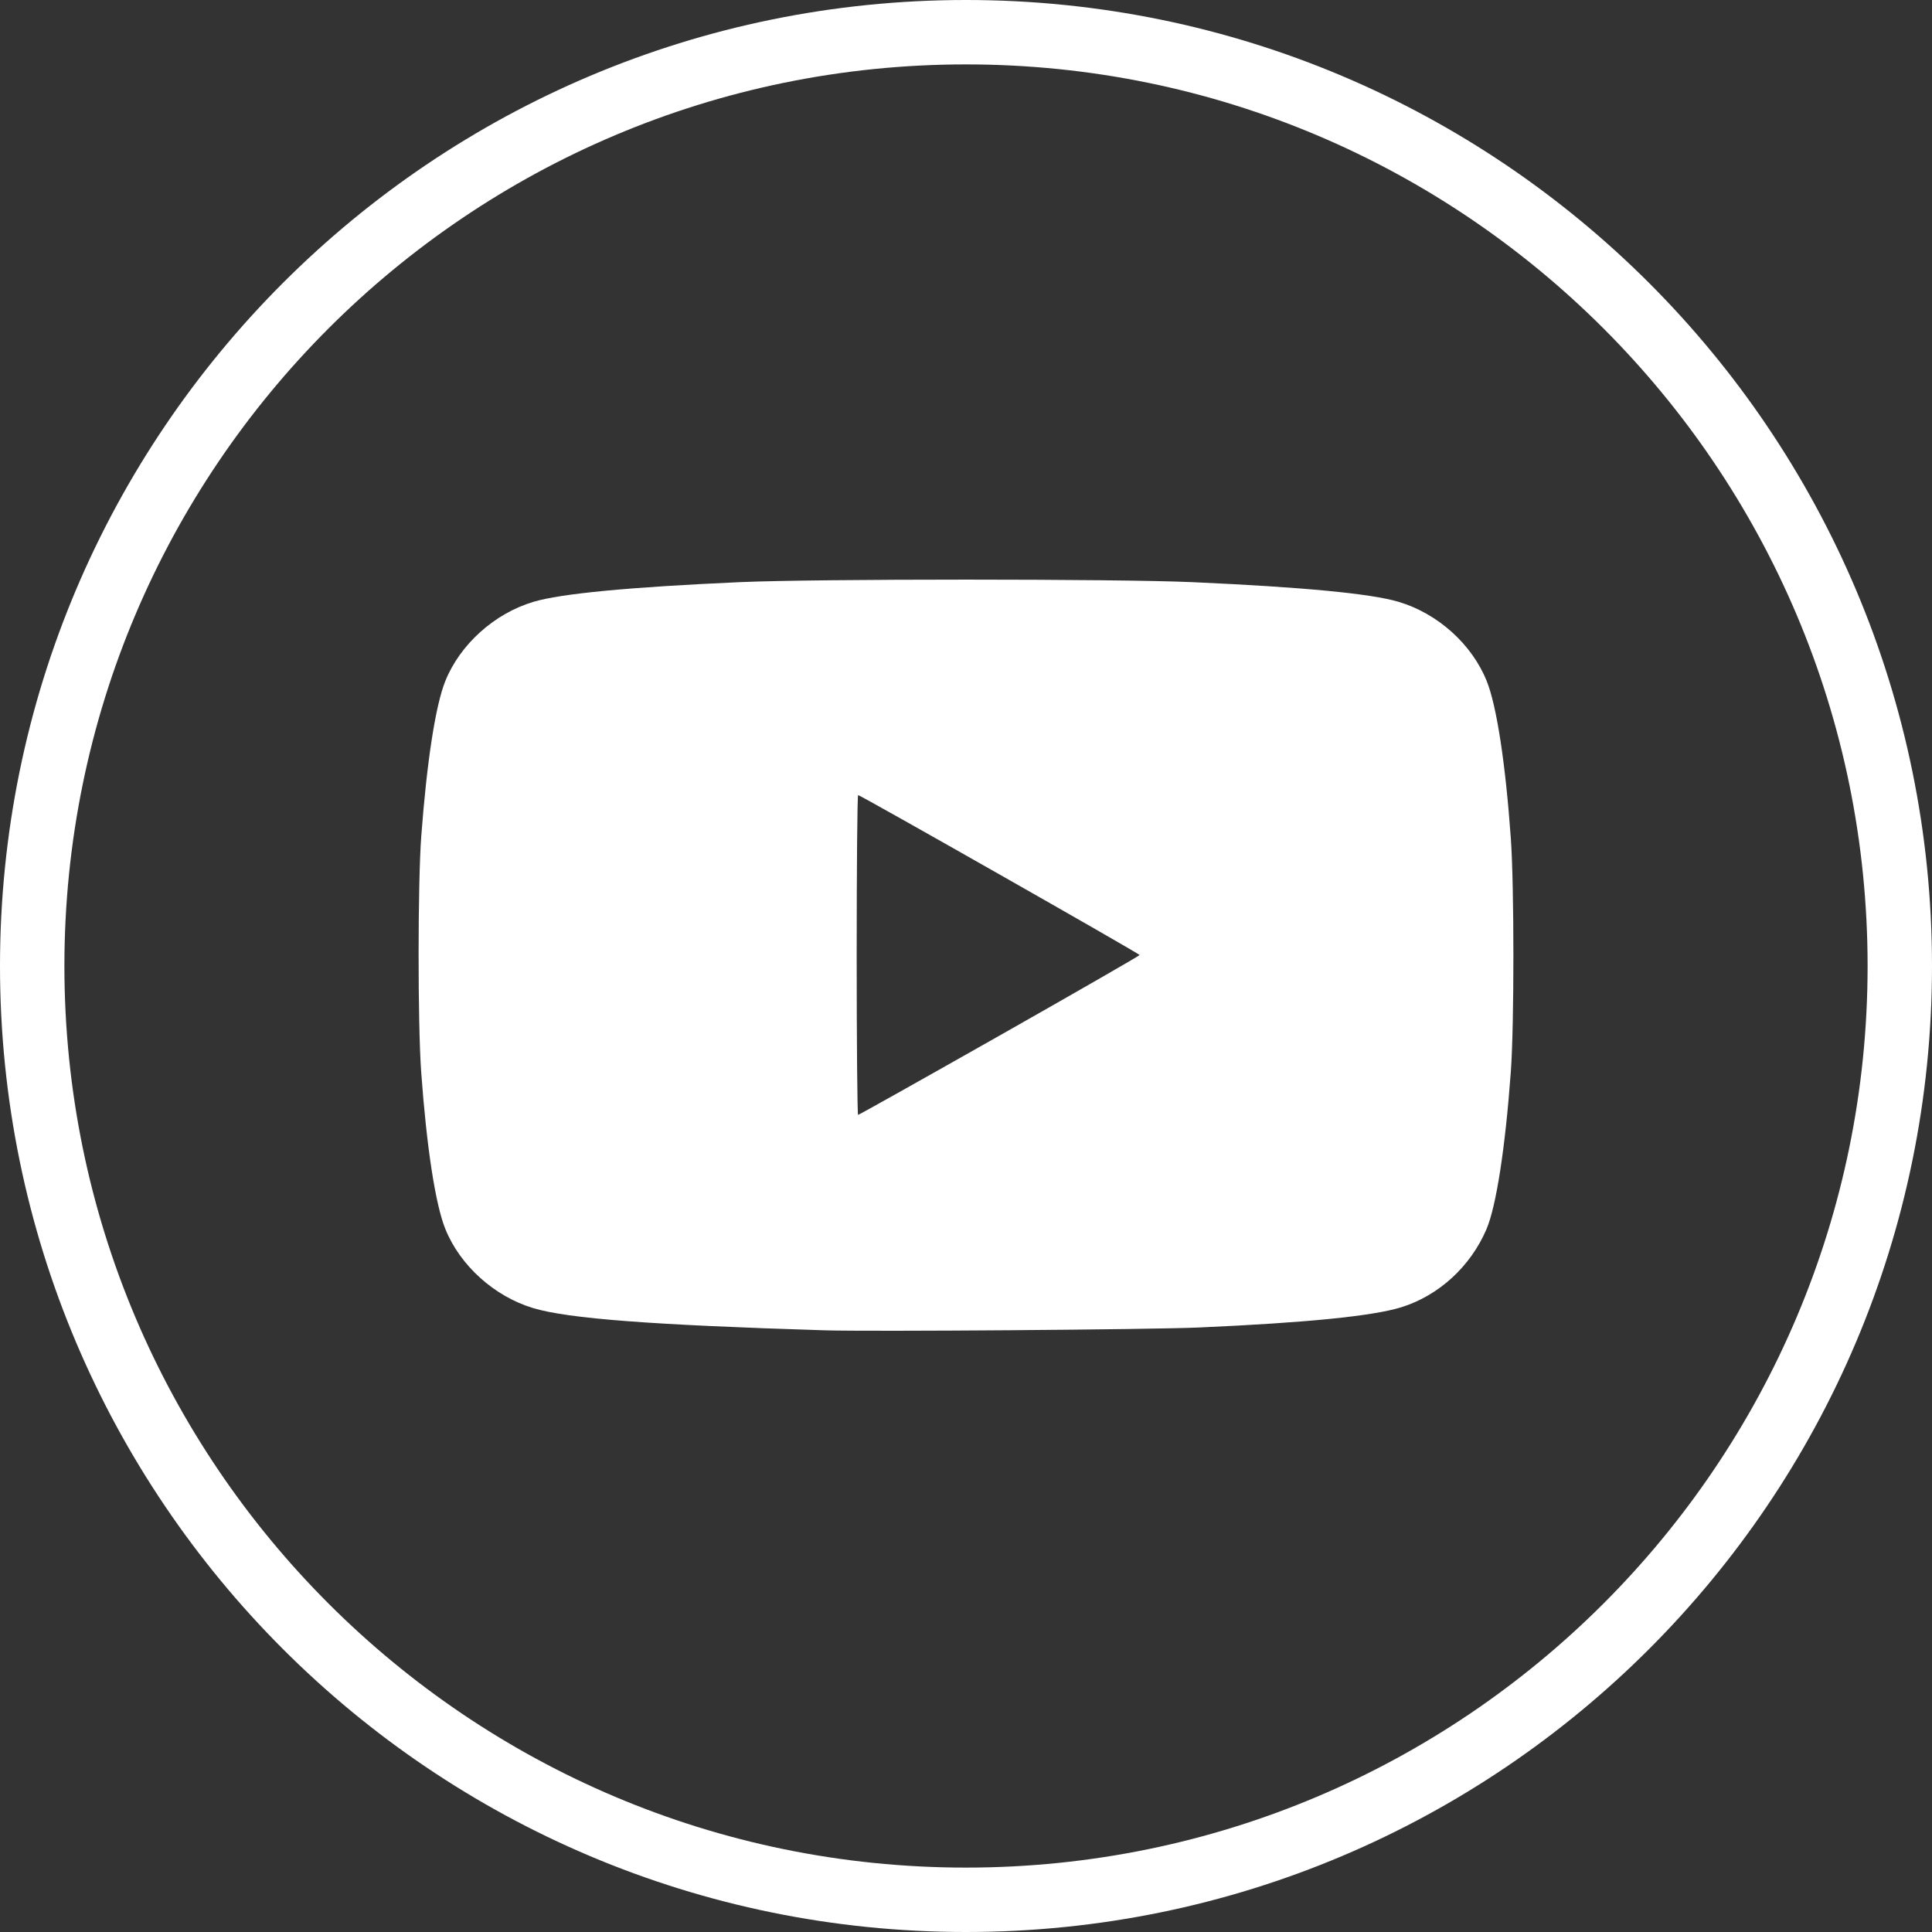
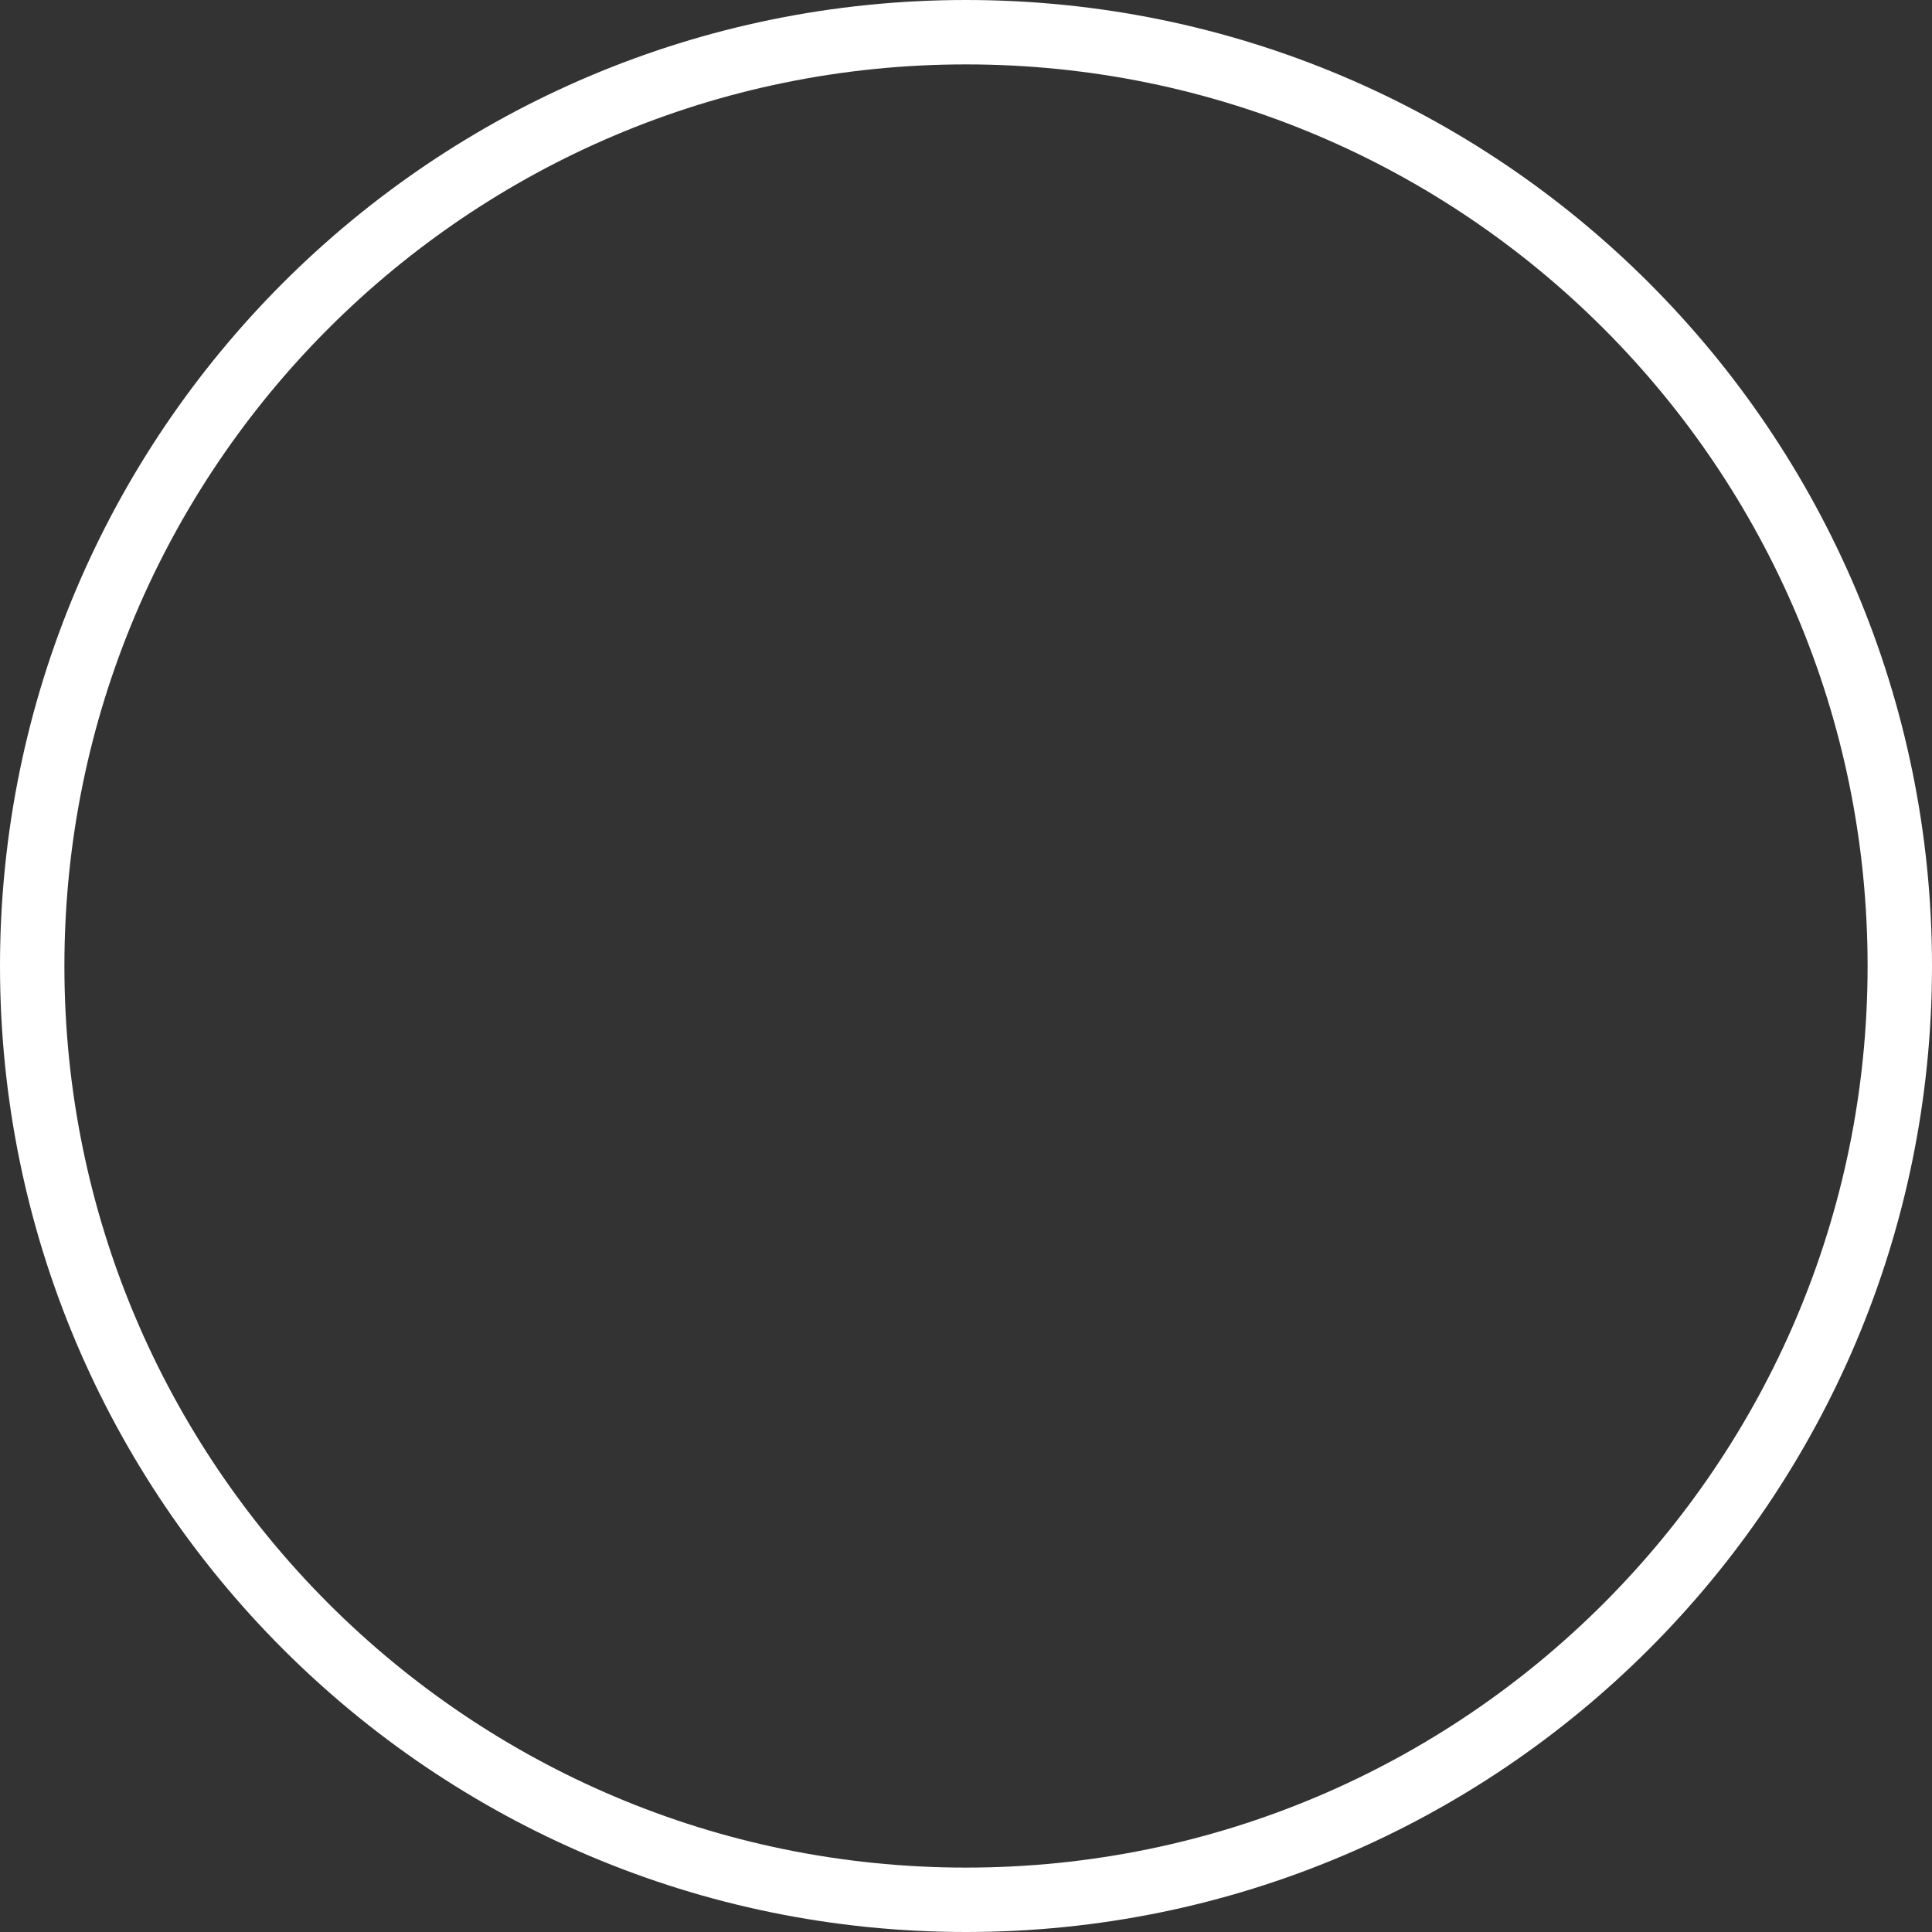
<svg xmlns="http://www.w3.org/2000/svg" width="60" height="60" viewBox="0 0 60 60" fill="none">
  <rect x="0" y="0" width="60" height="60" fill="#333333" stroke="none" />
-   <path d="M25.607 41.314C20.247 41.149 17.654 40.952 16.564 40.626C15.354 40.264 14.287 39.303 13.829 38.164C13.521 37.397 13.248 35.623 13.08 33.285C12.972 31.785 12.974 27.419 13.083 25.966C13.257 23.641 13.526 21.906 13.829 21.152C14.287 20.013 15.354 19.052 16.564 18.691C17.422 18.434 19.534 18.233 22.977 18.079C25.353 17.974 34.648 17.974 37.023 18.079C40.467 18.233 42.579 18.434 43.437 18.691C44.653 19.054 45.712 20.007 46.172 21.152C46.48 21.921 46.754 23.701 46.92 26.032C47.026 27.521 47.027 31.826 46.92 33.285C46.748 35.651 46.466 37.469 46.162 38.178C45.666 39.335 44.679 40.237 43.518 40.598C42.63 40.873 40.559 41.08 37.223 41.227C35.739 41.292 27.02 41.358 25.607 41.314ZM31.043 32.16C33.435 30.804 35.392 29.679 35.392 29.659C35.392 29.619 26.721 24.692 26.65 24.692C26.625 24.692 26.605 26.927 26.605 29.658C26.605 32.389 26.625 34.624 26.649 34.624C26.674 34.624 28.651 33.515 31.043 32.16Z" fill="white" />
  <path d="M59 30C59 46.016 46.016 59 30 59C13.984 59 1 46.016 1 30C1 13.984 13.984 1 30 1C46.016 1 59 13.984 59 30Z" stroke="white" stroke-width="2" />
</svg>